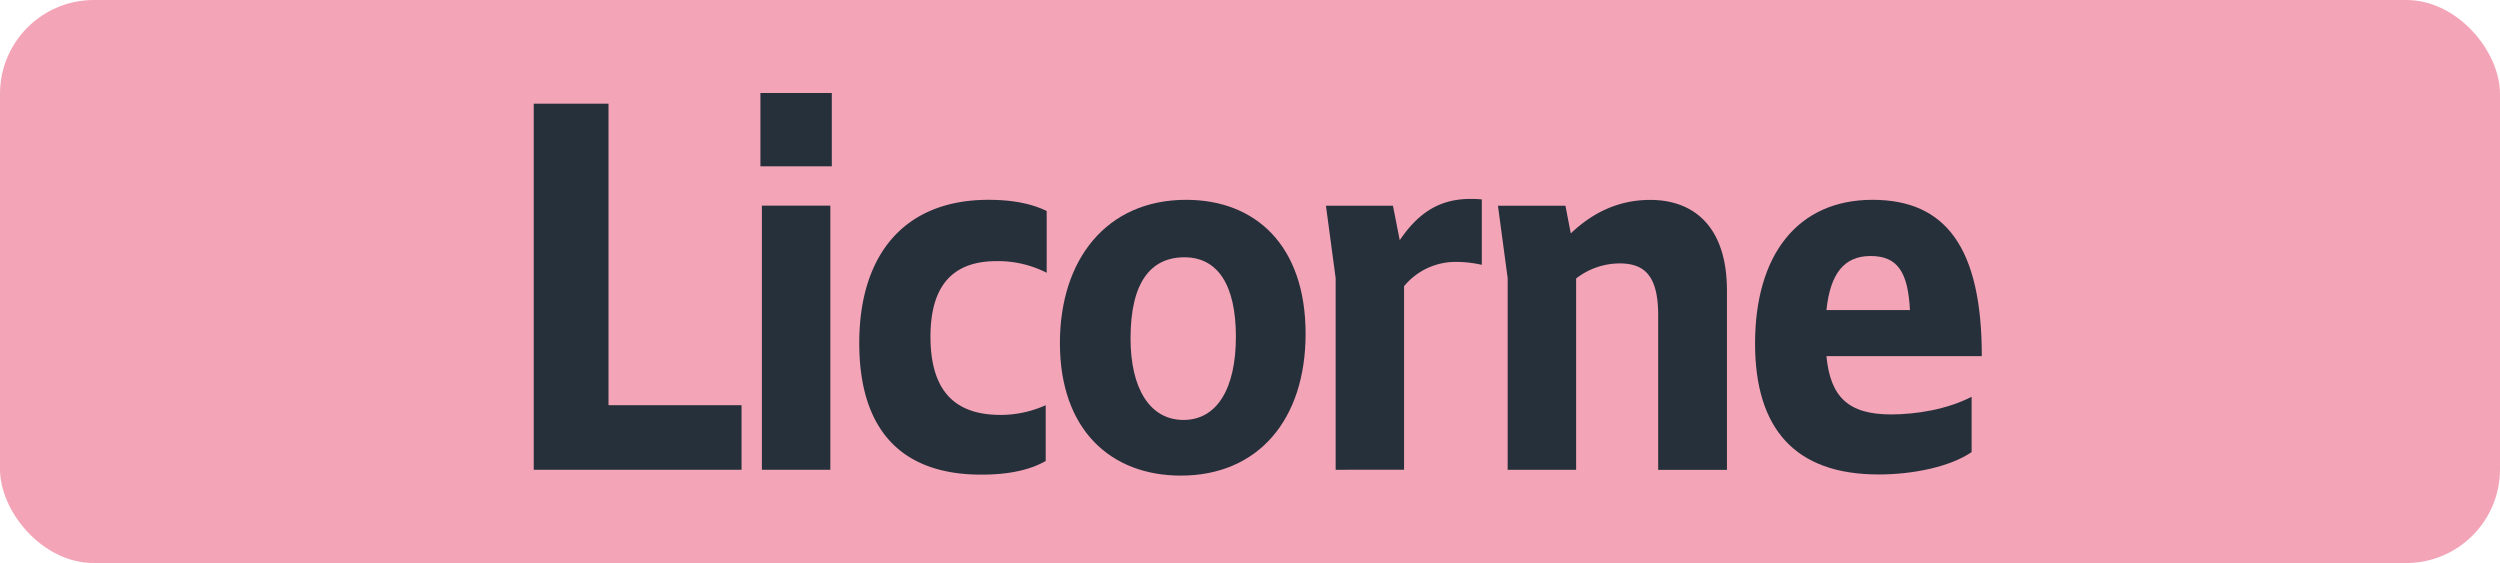
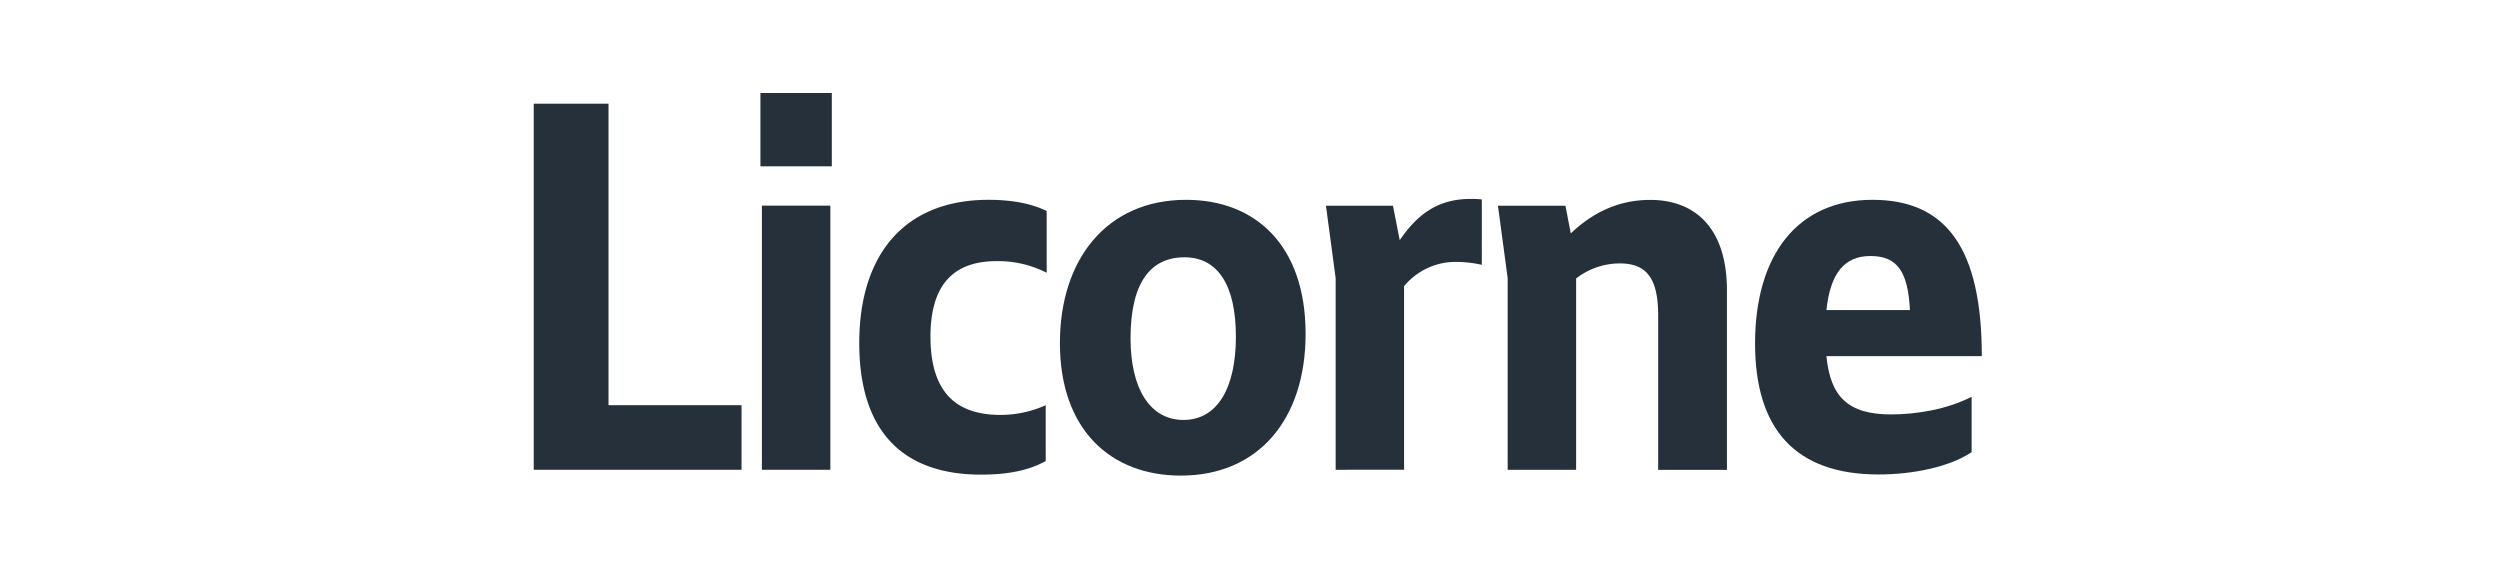
<svg xmlns="http://www.w3.org/2000/svg" id="Calque_1" data-name="Calque 1" viewBox="0 0 566.39 127.56">
  <defs>
    <style>.cls-1{fill:#f3a4b7;}.cls-2{fill:#25303b;}.cls-3{fill:none;stroke:#1d1d1b;stroke-miterlimit:10;stroke-width:0.1px;stroke-dasharray:1.2;}</style>
  </defs>
-   <rect class="cls-1" width="566.39" height="127.56" rx="21.26" />
  <path class="cls-2" d="M120.92,23.49h16.94V91.8H168v14.63H120.92Z" />
  <path class="cls-2" d="M172.28,37.68V21.07h16.17V37.68Zm.33,68.75V46.59h15.51v59.84Z" />
  <path class="cls-2" d="M194.67,77.72c0-19.91,10.12-32.45,29.26-32.45,5.17,0,9.57.77,13.2,2.53v14a24.15,24.15,0,0,0-11.33-2.64c-10.12,0-15,5.72-15,17.16C210.84,88,215.79,94,226.68,94a24.87,24.87,0,0,0,10.23-2.2v12.65c-3.74,2.09-8.47,3.08-14.63,3.08C204.13,107.53,194.67,97.3,194.67,77.72Z" />
  <path class="cls-2" d="M240.13,77.72c0-18.92,10.56-32.45,28.6-32.45,15.62,0,27.06,10.23,27.06,30.36,0,19.47-10.78,32.12-28.27,32.12C251.68,107.75,240.13,97.41,240.13,77.72ZM280,76.29c0-11.66-4.07-18-11.66-18s-12.21,5.61-12.21,18.37c0,11.22,4.29,18.48,12,18.48S280,87.84,280,76.29Z" />
  <path class="cls-2" d="M302.6,106.43V63l-2.2-16.39h15.18l1.54,7.81c3.74-5.5,8.36-9.35,15.95-9.35a21.2,21.2,0,0,1,2.64.11V60a25.9,25.9,0,0,0-5.61-.66,15.11,15.11,0,0,0-12,5.5v41.58Z" />
  <path class="cls-2" d="M341.57,106.43V63l-2.2-16.39h15.29l1.21,6.27c4.62-4.4,10.45-7.59,18-7.59,9.68,0,17.38,5.83,17.38,20.57v40.59H375.67v-35c0-8.69-2.86-11.77-8.69-11.77a16.12,16.12,0,0,0-9.9,3.41v43.34Z" />
  <path class="cls-2" d="M397.62,77.83c0-20,9.57-32.56,26.62-32.56,16.61,0,24.75,10.89,24.75,35.42h-35.2c.88,9.13,4.84,13.2,14.63,13.2,5.94,0,12.87-1.21,18.26-4v12.54c-4.84,3.3-13.2,5.06-21,5.06C406.64,107.53,397.62,97.08,397.62,77.83Zm16.17-7.59h18.92C432.27,61.77,430,58,423.8,58,417.86,58,414.67,61.88,413.79,70.24Z" />
  <path class="cls-3" d="M51.1,36.85" />
  <path class="cls-3" d="M51.1,0" />
-   <path class="cls-3" d="M51.1,36.85" />
-   <path class="cls-3" d="M51.1,0" />
</svg>